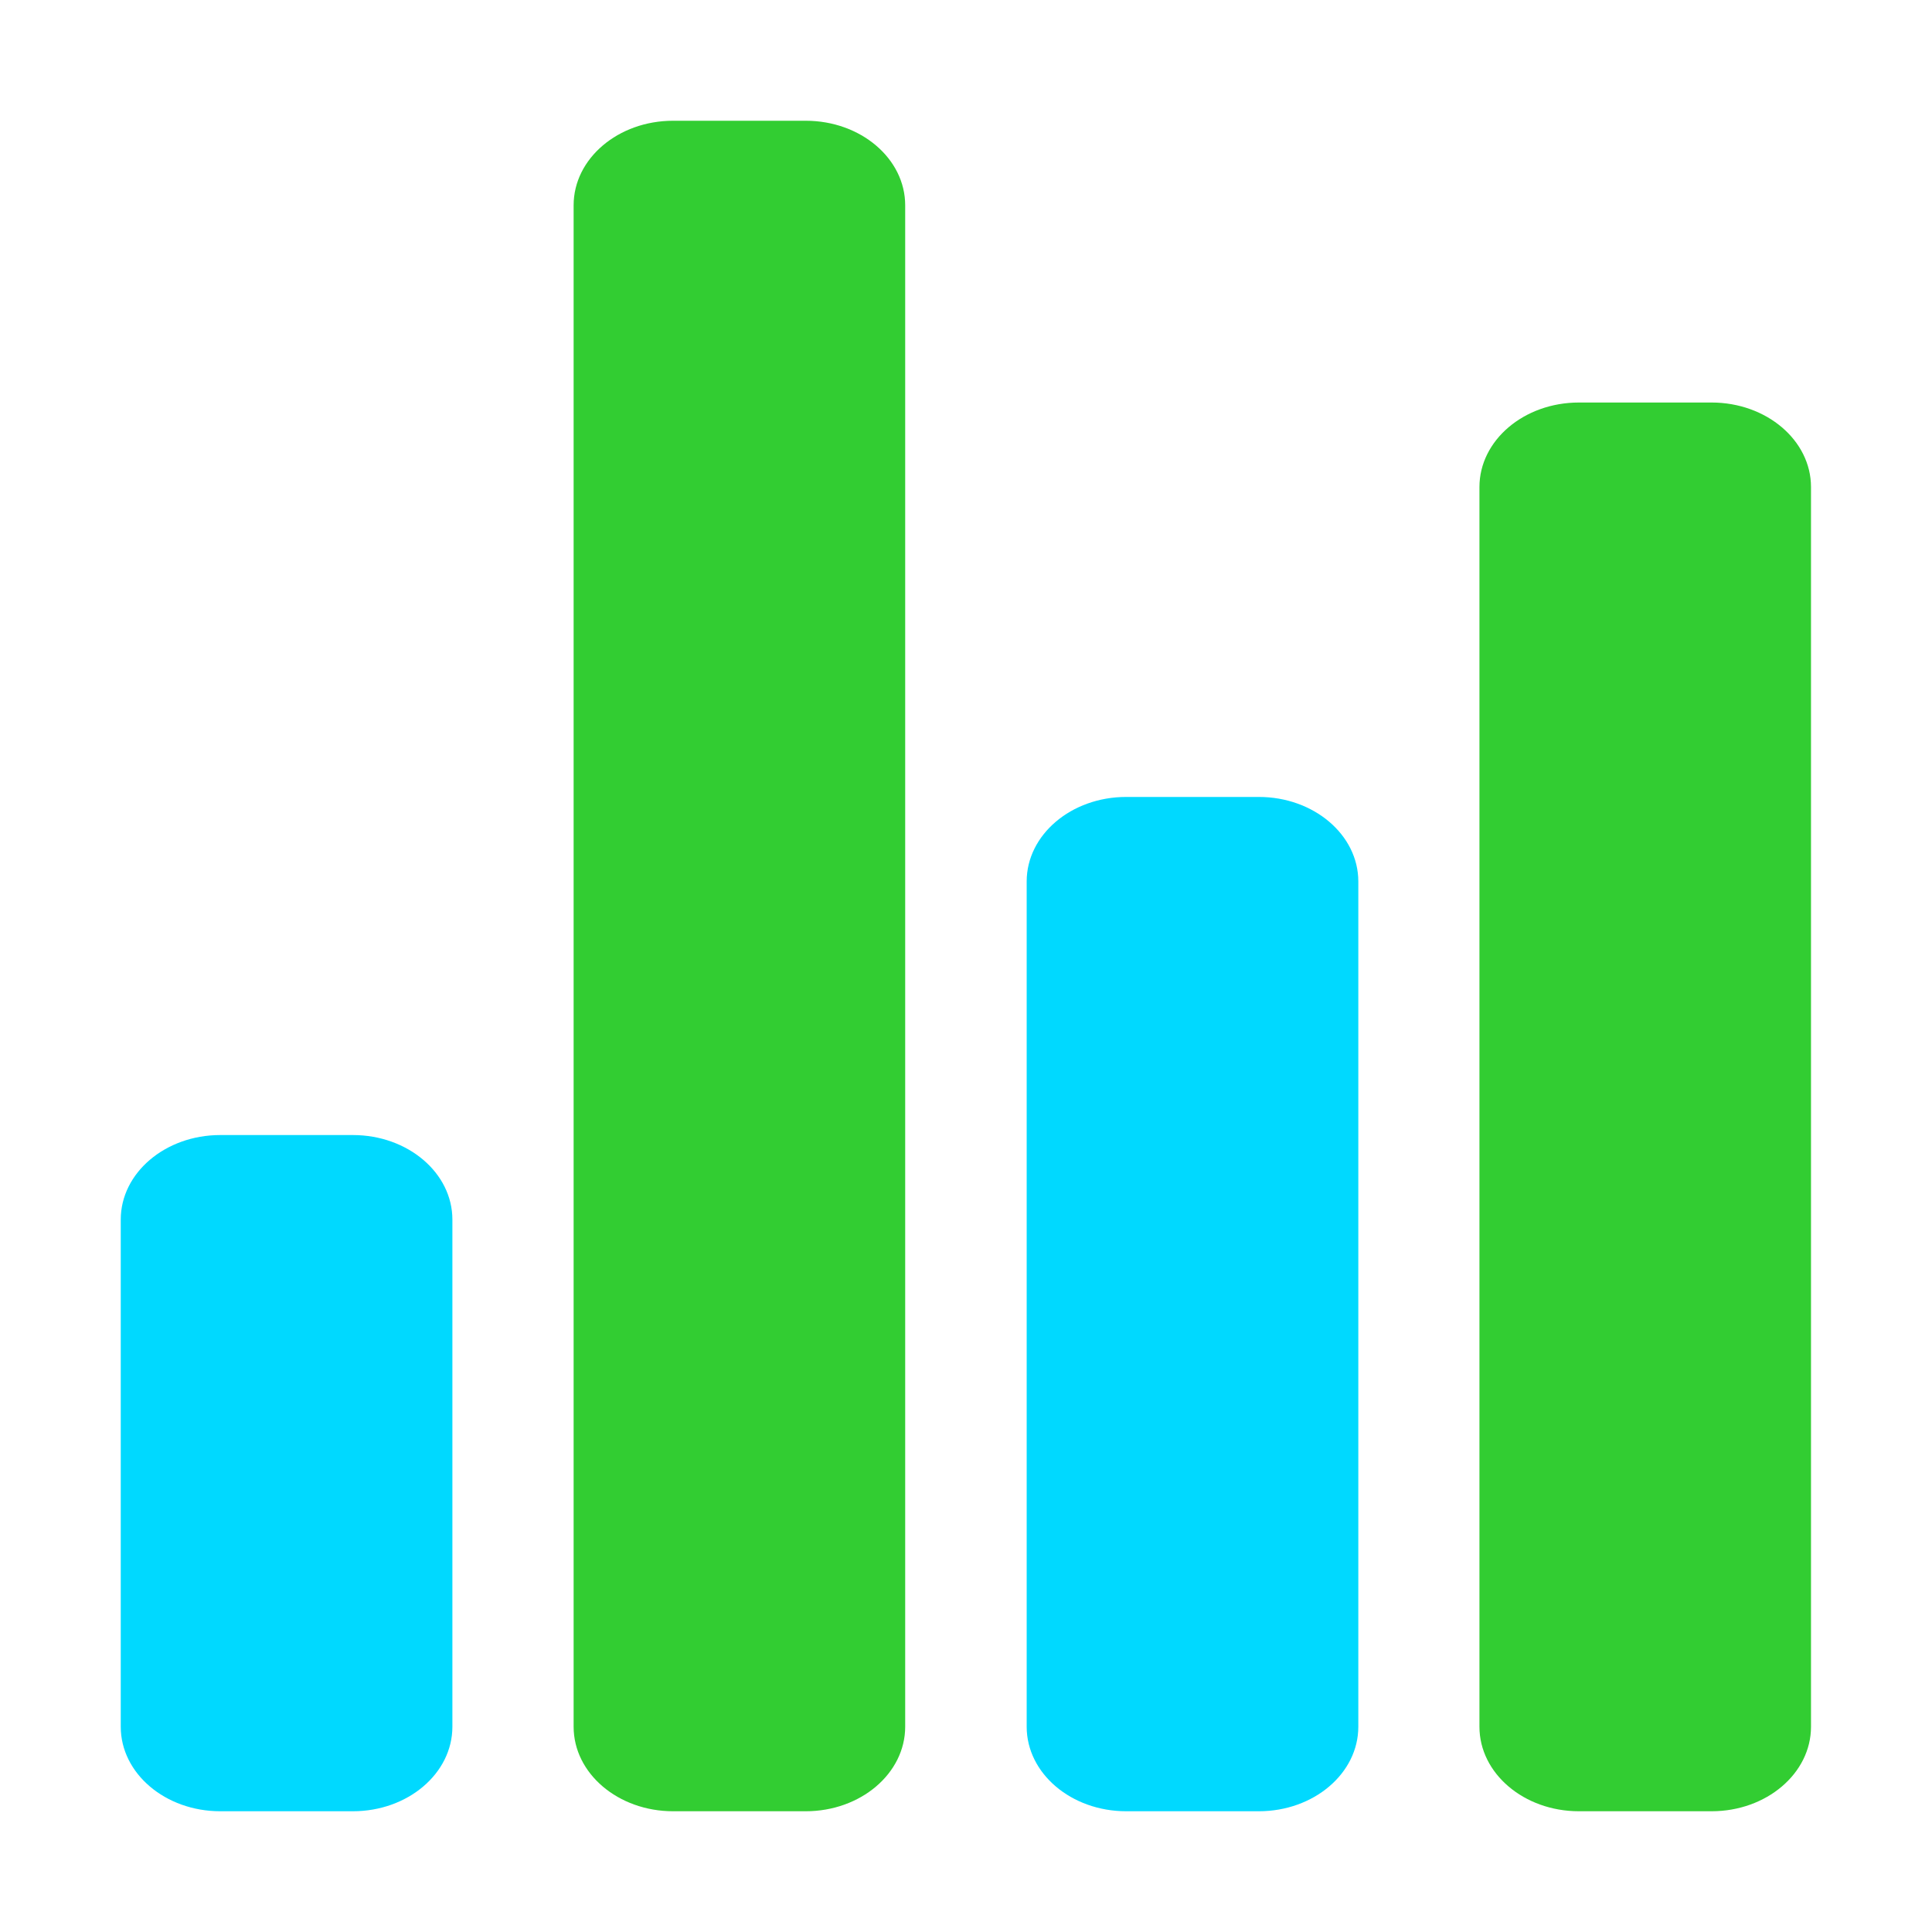
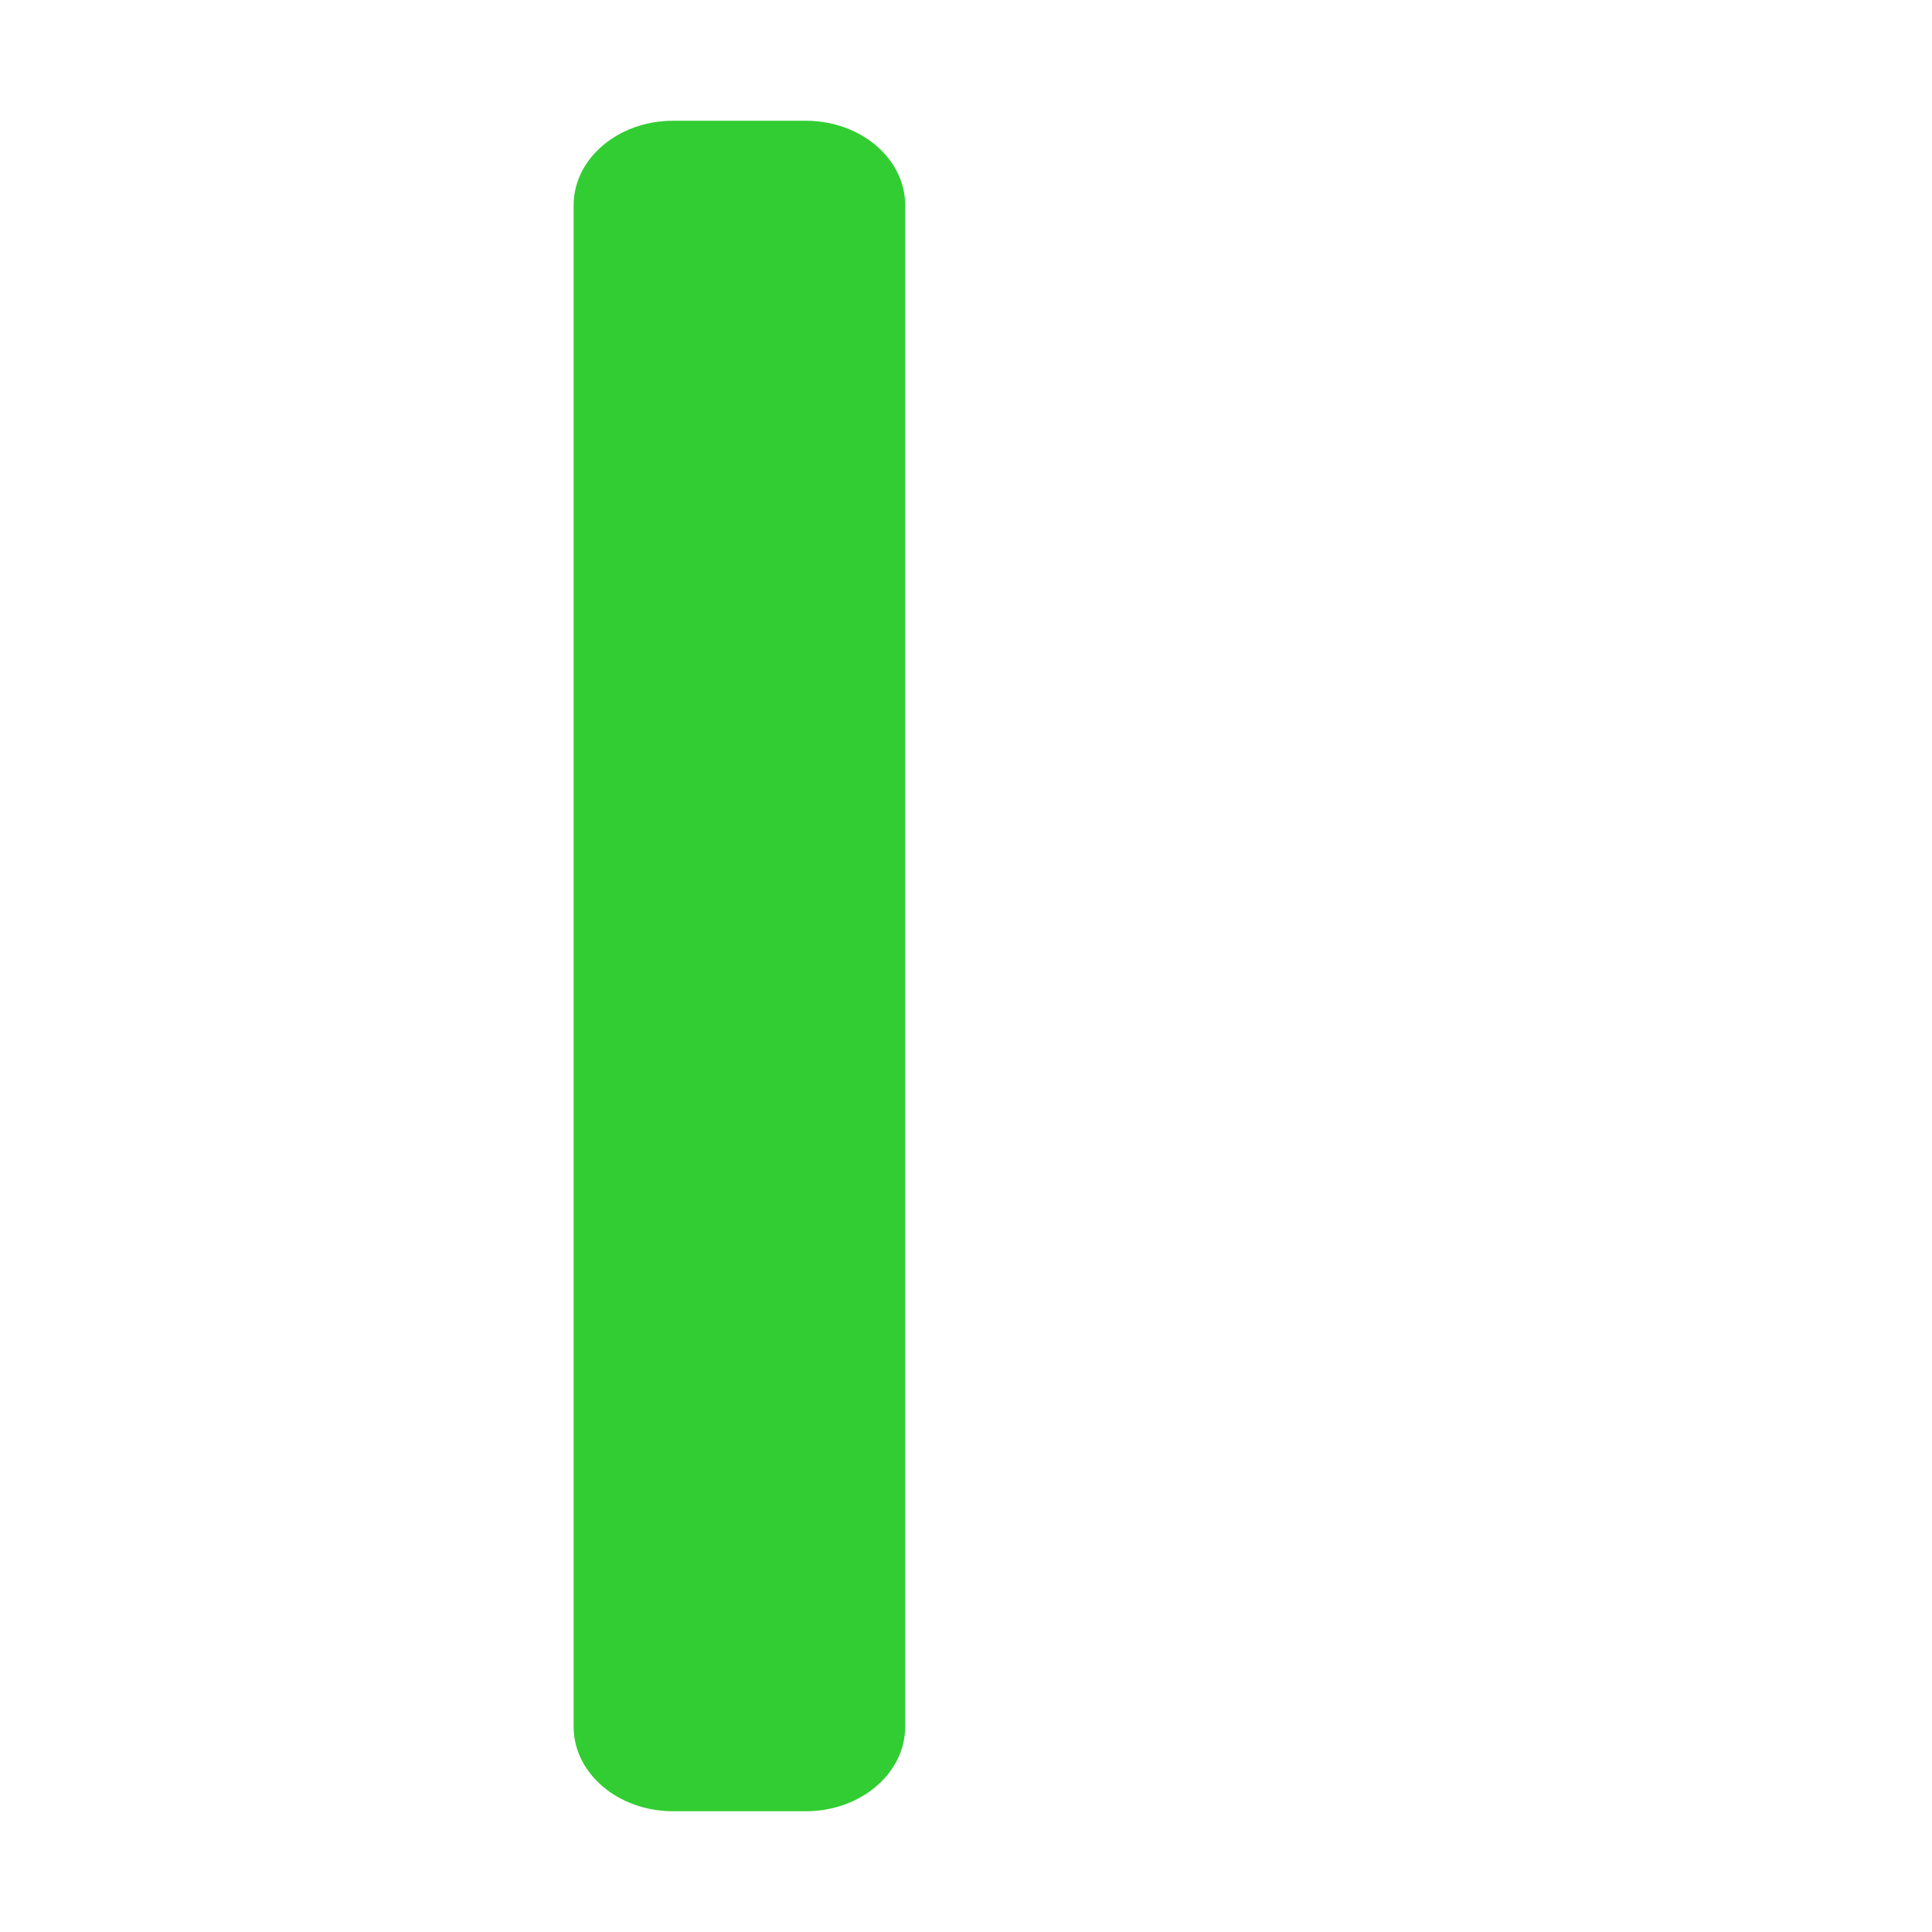
<svg xmlns="http://www.w3.org/2000/svg" height="32" viewBox="0 0 32 32" width="32">
-   <path d="m5.845 30h-2.197c-.91 0-1.648-.627-1.648-1.4v-8.4c0-.773.738-1.4 1.648-1.4h2.197c.91 0 1.648.627 1.648 1.4v8.4c0 .773-.738 1.4-1.648 1.4z" fill="#00d9ff" stroke-width="1.01" />
-   <path d="m20.85 30h-2.197c-.91 0-1.648-.627-1.648-1.4v-14c0-.773.738-1.4 1.648-1.4h2.197c.91 0 1.648.627 1.648 1.4v14c0 .773-.738 1.4-1.648 1.4z" fill="#00d9ff" stroke-width="1.01" />
  <g fill="#32cd32" transform="matrix(1.02 0 0 1 -.04 -2)">
-     <path d="m27.832 32h-2.154c-.892 0-1.615-.627-1.615-1.4v-20.533c0-.773.723-1.4 1.615-1.4h2.154c.892 0 1.615.627 1.615 1.4v20.533c0 .773-.723 1.4-1.615 1.4z" />
    <path d="m13.123 32h-2.154c-.892 0-1.615-.627-1.615-1.4v-25.2c0-.773.723-1.4 1.615-1.4h2.154c.892 0 1.615.627 1.615 1.4v25.2c0 .773-.723 1.4-1.615 1.4z" />
  </g>
</svg>